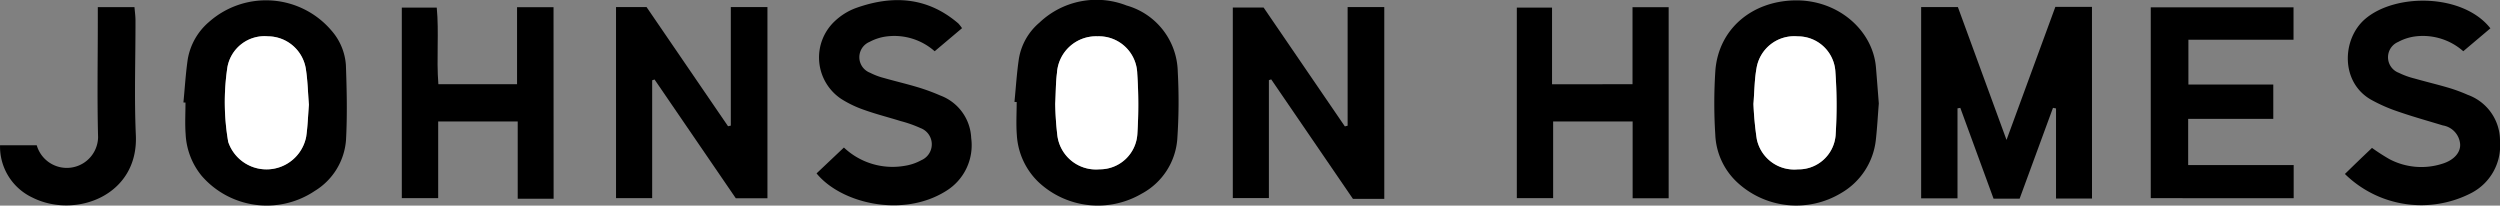
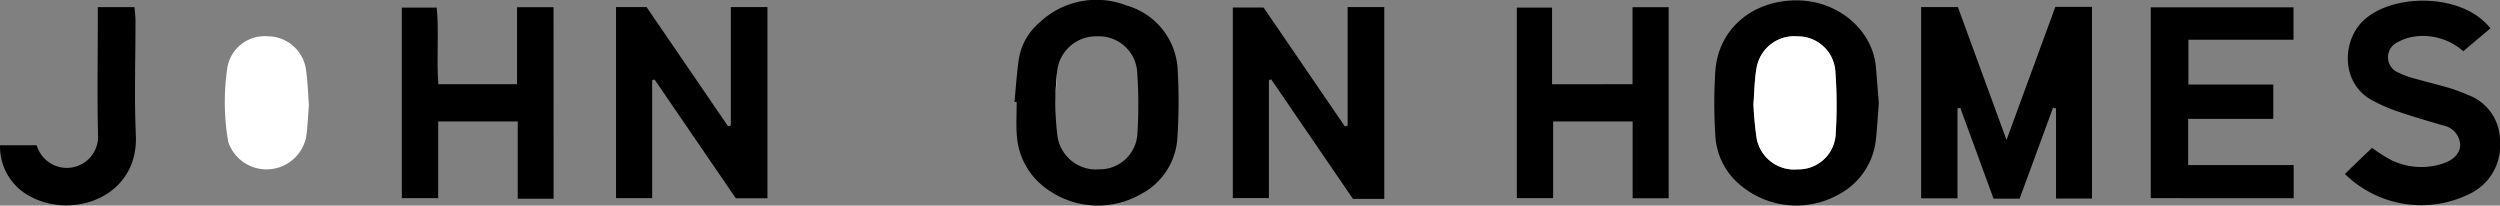
<svg xmlns="http://www.w3.org/2000/svg" height="20.288" viewBox="0 0 246.711 20.288" width="246.711">
  <rect x="0" y="0" width="246.711" height="20.288" fill="#808080" stroke="none" />
  <path d="m753.844 417.983h-3.551v-8.889l-.3-.061-3.293 8.967h-2.57l-3.283-8.966-.276.051v8.882h-3.588v-18.879h3.625l4.8 13.112 4.819-13.128h3.614z" transform="translate(-547.396 -398.392)" />
  <path d="m305.608 399.13h3.013l8.042 11.76.273-.061v-11.7h3.615v18.871h-3.122l-8.02-11.724-.234.081v11.629h-3.566z" transform="translate(-244.816 -398.432)" />
  <path d="m524.421 418.052h-3.094l-8.065-11.791-.229.076v11.635h-3.561v-18.8h3.039l8.019 11.728.273-.067v-11.709h3.617z" transform="translate(-387.813 -398.428)" />
  <path d="m437.3 406.851c.141-1.427.228-2.862.439-4.278a5.934 5.934 0 0 1 2.028-3.548 8.159 8.159 0 0 1 8.6-1.687 6.937 6.937 0 0 1 5.047 6.51 54.307 54.307 0 0 1 -.046 6.675 6.684 6.684 0 0 1 -3.519 5.387 8.563 8.563 0 0 1 -10.185-1.155 6.994 6.994 0 0 1 -2.129-4.622c-.086-1.084-.016-2.18-.016-3.27zm4.022.195a31.018 31.018 0 0 0 .223 3.188 3.841 3.841 0 0 0 4.144 3.269 3.711 3.711 0 0 0 3.743-3.513 45.156 45.156 0 0 0 -.013-5.942 3.784 3.784 0 0 0 -3.922-3.67 3.866 3.866 0 0 0 -4 3.615c-.123.933-.114 1.882-.176 3.053z" transform="translate(-337.188 -396.794)" />
  <path d="m684.847 407.089c-.094 1.191-.159 2.378-.289 3.559a6.925 6.925 0 0 1 -3.439 5.29 8.571 8.571 0 0 1 -10.308-1.123 6.8 6.8 0 0 1 -2.1-4.636 49.08 49.08 0 0 1 .011-6.391c.343-4.04 3.576-6.778 7.8-6.869 4.3-.093 7.738 2.955 8.043 6.61.099 1.184.188 2.371.282 3.56zm-12.372.043a32.136 32.136 0 0 0 .329 3.46 3.769 3.769 0 0 0 4.048 3 3.668 3.668 0 0 0 3.733-3.351 46.174 46.174 0 0 0 -.029-6.383 3.7 3.7 0 0 0 -3.714-3.391 3.77 3.77 0 0 0 -4.064 3.163c-.201 1.114-.202 2.27-.302 3.502z" transform="translate(-499.438 -396.88)" />
-   <path d="m162.62 406.983c.138-1.427.222-2.863.429-4.28a6.21 6.21 0 0 1 2.1-3.672 8.481 8.481 0 0 1 12.09.866 5.75 5.75 0 0 1 1.414 3.378c.09 2.47.145 4.95.012 7.416a6.445 6.445 0 0 1 -3.082 5.019 8.5 8.5 0 0 1 -11.172-1.5 7.015 7.015 0 0 1 -1.572-4.1c-.078-1.035-.015-2.081-.015-3.122zm12.38.217c-.093-1.15-.118-2.347-.3-3.521a3.809 3.809 0 0 0 -3.731-3.226 3.725 3.725 0 0 0 -4.009 3.034 23.017 23.017 0 0 0 .079 7.388 3.989 3.989 0 0 0 7.693-.516c.154-1.027.184-2.074.268-3.159z" transform="translate(-144.519 -396.869)" />
  <path d="m812.872 418.043v-18.834h14.089v3.2h-10.374v4.422h8.377v3.389h-8.4v4.557h10.412v3.271z" transform="translate(-600.626 -398.488)" />
  <path d="m249.791 418.077h-3.543v-7.621h-7.848v7.564h-3.59v-18.8h3.449c.234 2.45-.044 4.966.16 7.56h7.764v-7.6h3.6z" transform="translate(-195.158 -398.468)" />
  <path d="m614.76 406.771v-7.6h3.567v18.857h-3.555v-7.584h-7.845v7.569h-3.584v-18.8h3.475v7.562z" transform="translate(-453.656 -398.46)" />
  <path d="m891.395 399.747-2.676 2.26a6.023 6.023 0 0 0 -4.6-1.477 4.839 4.839 0 0 0 -1.824.56 1.64 1.64 0 0 0 .072 3.051 7.589 7.589 0 0 0 1.534.556c1.145.328 2.305.6 3.448.941a15.851 15.851 0 0 1 1.812.674 4.809 4.809 0 0 1 3.182 4.6 5.27 5.27 0 0 1 -2.793 5.067 10.756 10.756 0 0 1 -12.513-1.859c.441-.428.889-.864 1.34-1.3.429-.412.861-.822 1.334-1.272a19.944 19.944 0 0 0 1.723 1.11 6.764 6.764 0 0 0 5.209.455c1.145-.347 1.827-1.11 1.765-1.951a2.042 2.042 0 0 0 -1.7-1.832c-1.472-.448-2.956-.86-4.409-1.364a15.585 15.585 0 0 1 -2.712-1.194c-3-1.738-2.836-5.969-.569-7.933 2.995-2.589 9.682-2.529 12.377.908z" transform="translate(-645.632 -396.952)" />
-   <path d="m386.235 399.607-2.7 2.277a6.012 6.012 0 0 0 -4.6-1.478 4.861 4.861 0 0 0 -1.823.553 1.64 1.64 0 0 0 .052 3.05 6.564 6.564 0 0 0 1.386.521c1.1.315 2.208.572 3.3.9a19.661 19.661 0 0 1 2.229.817 4.687 4.687 0 0 1 3.061 4.209 5.293 5.293 0 0 1 -2.483 5.218c-4.282 2.69-10.369 1.217-12.779-1.736l2.7-2.553a6.986 6.986 0 0 0 5.965 1.812 4.972 4.972 0 0 0 1.673-.56 1.708 1.708 0 0 0 -.08-3.171 12.111 12.111 0 0 0 -1.96-.691c-1.183-.369-2.389-.672-3.555-1.087a10.83 10.83 0 0 1 -2.274-1.077 4.91 4.91 0 0 1 -.653-7.711 6.141 6.141 0 0 1 2-1.256c3.644-1.321 7.1-1.145 10.179 1.5a4.18 4.18 0 0 1 .362.463z" transform="translate(-291.297 -396.827)" />
  <path d="m102 412.78h3.622a3.088 3.088 0 0 0 6.054-.787c-.1-3.773-.028-7.551-.028-11.326v-1.524h3.619c.037.463.1.891.1 1.32.008 3.776-.133 7.558.036 11.326.269 5.984-5.988 8.255-10.188 6.157a5.555 5.555 0 0 1 -3.215-5.166z" transform="translate(-101.996 -398.442)" />
  <g fill="#fff">
-     <path d="m450.769 415.465c.062-1.171.054-2.12.172-3.053a3.866 3.866 0 0 1 4-3.615 3.784 3.784 0 0 1 3.922 3.67 45.16 45.16 0 0 1 .013 5.942 3.711 3.711 0 0 1 -3.743 3.513 3.841 3.841 0 0 1 -4.144-3.269 31.028 31.028 0 0 1 -.22-3.188z" transform="translate(-346.636 -405.213)" />
+     <path d="m450.769 415.465c.062-1.171.054-2.12.172-3.053z" transform="translate(-346.636 -405.213)" />
    <path d="m681.551 415.457c.1-1.236.1-2.388.3-3.5a3.77 3.77 0 0 1 4.064-3.163 3.7 3.7 0 0 1 3.714 3.391 46.174 46.174 0 0 1 .029 6.383 3.669 3.669 0 0 1 -3.733 3.351 3.769 3.769 0 0 1 -4.048-3 32.136 32.136 0 0 1 -.326-3.462z" transform="translate(-508.513 -405.205)" />
    <path d="m184.595 415.541c-.088 1.084-.119 2.13-.268 3.159a3.989 3.989 0 0 1 -7.693.516 23.017 23.017 0 0 1 -.079-7.388 3.725 3.725 0 0 1 4.009-3.034 3.809 3.809 0 0 1 3.731 3.226c.182 1.174.205 2.372.3 3.521z" transform="translate(-154.11 -405.209)" />
  </g>
</svg>